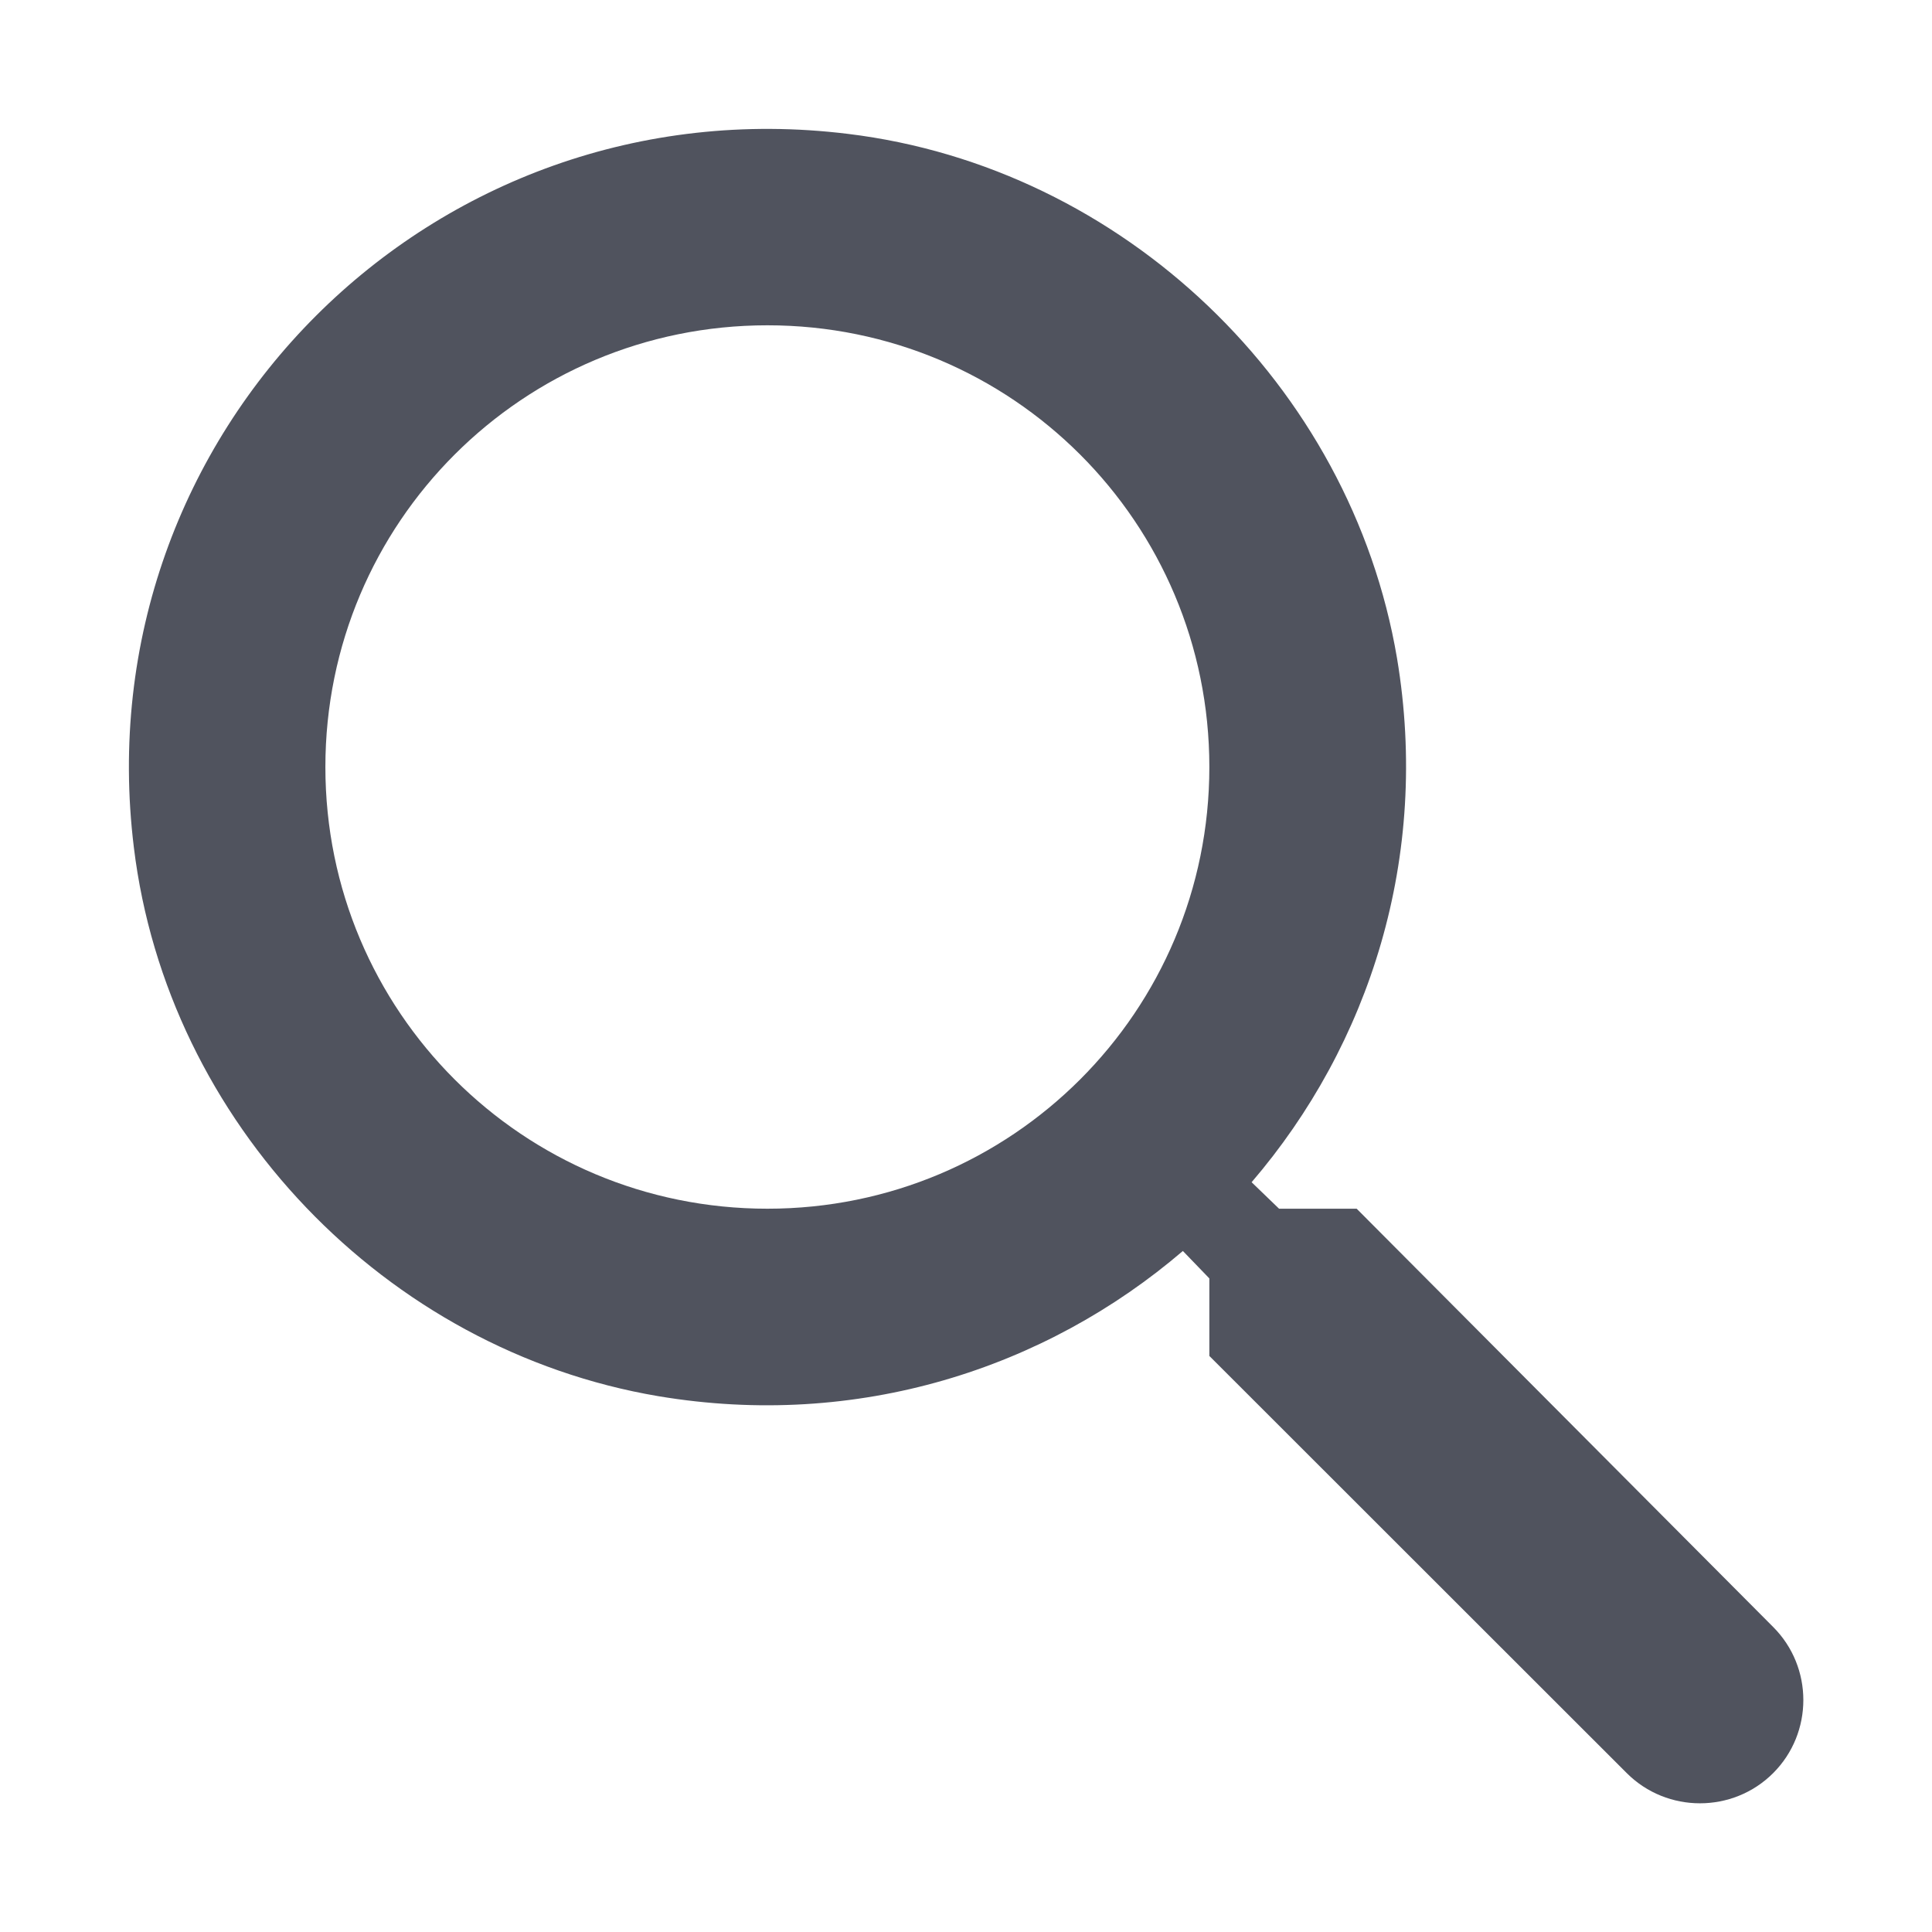
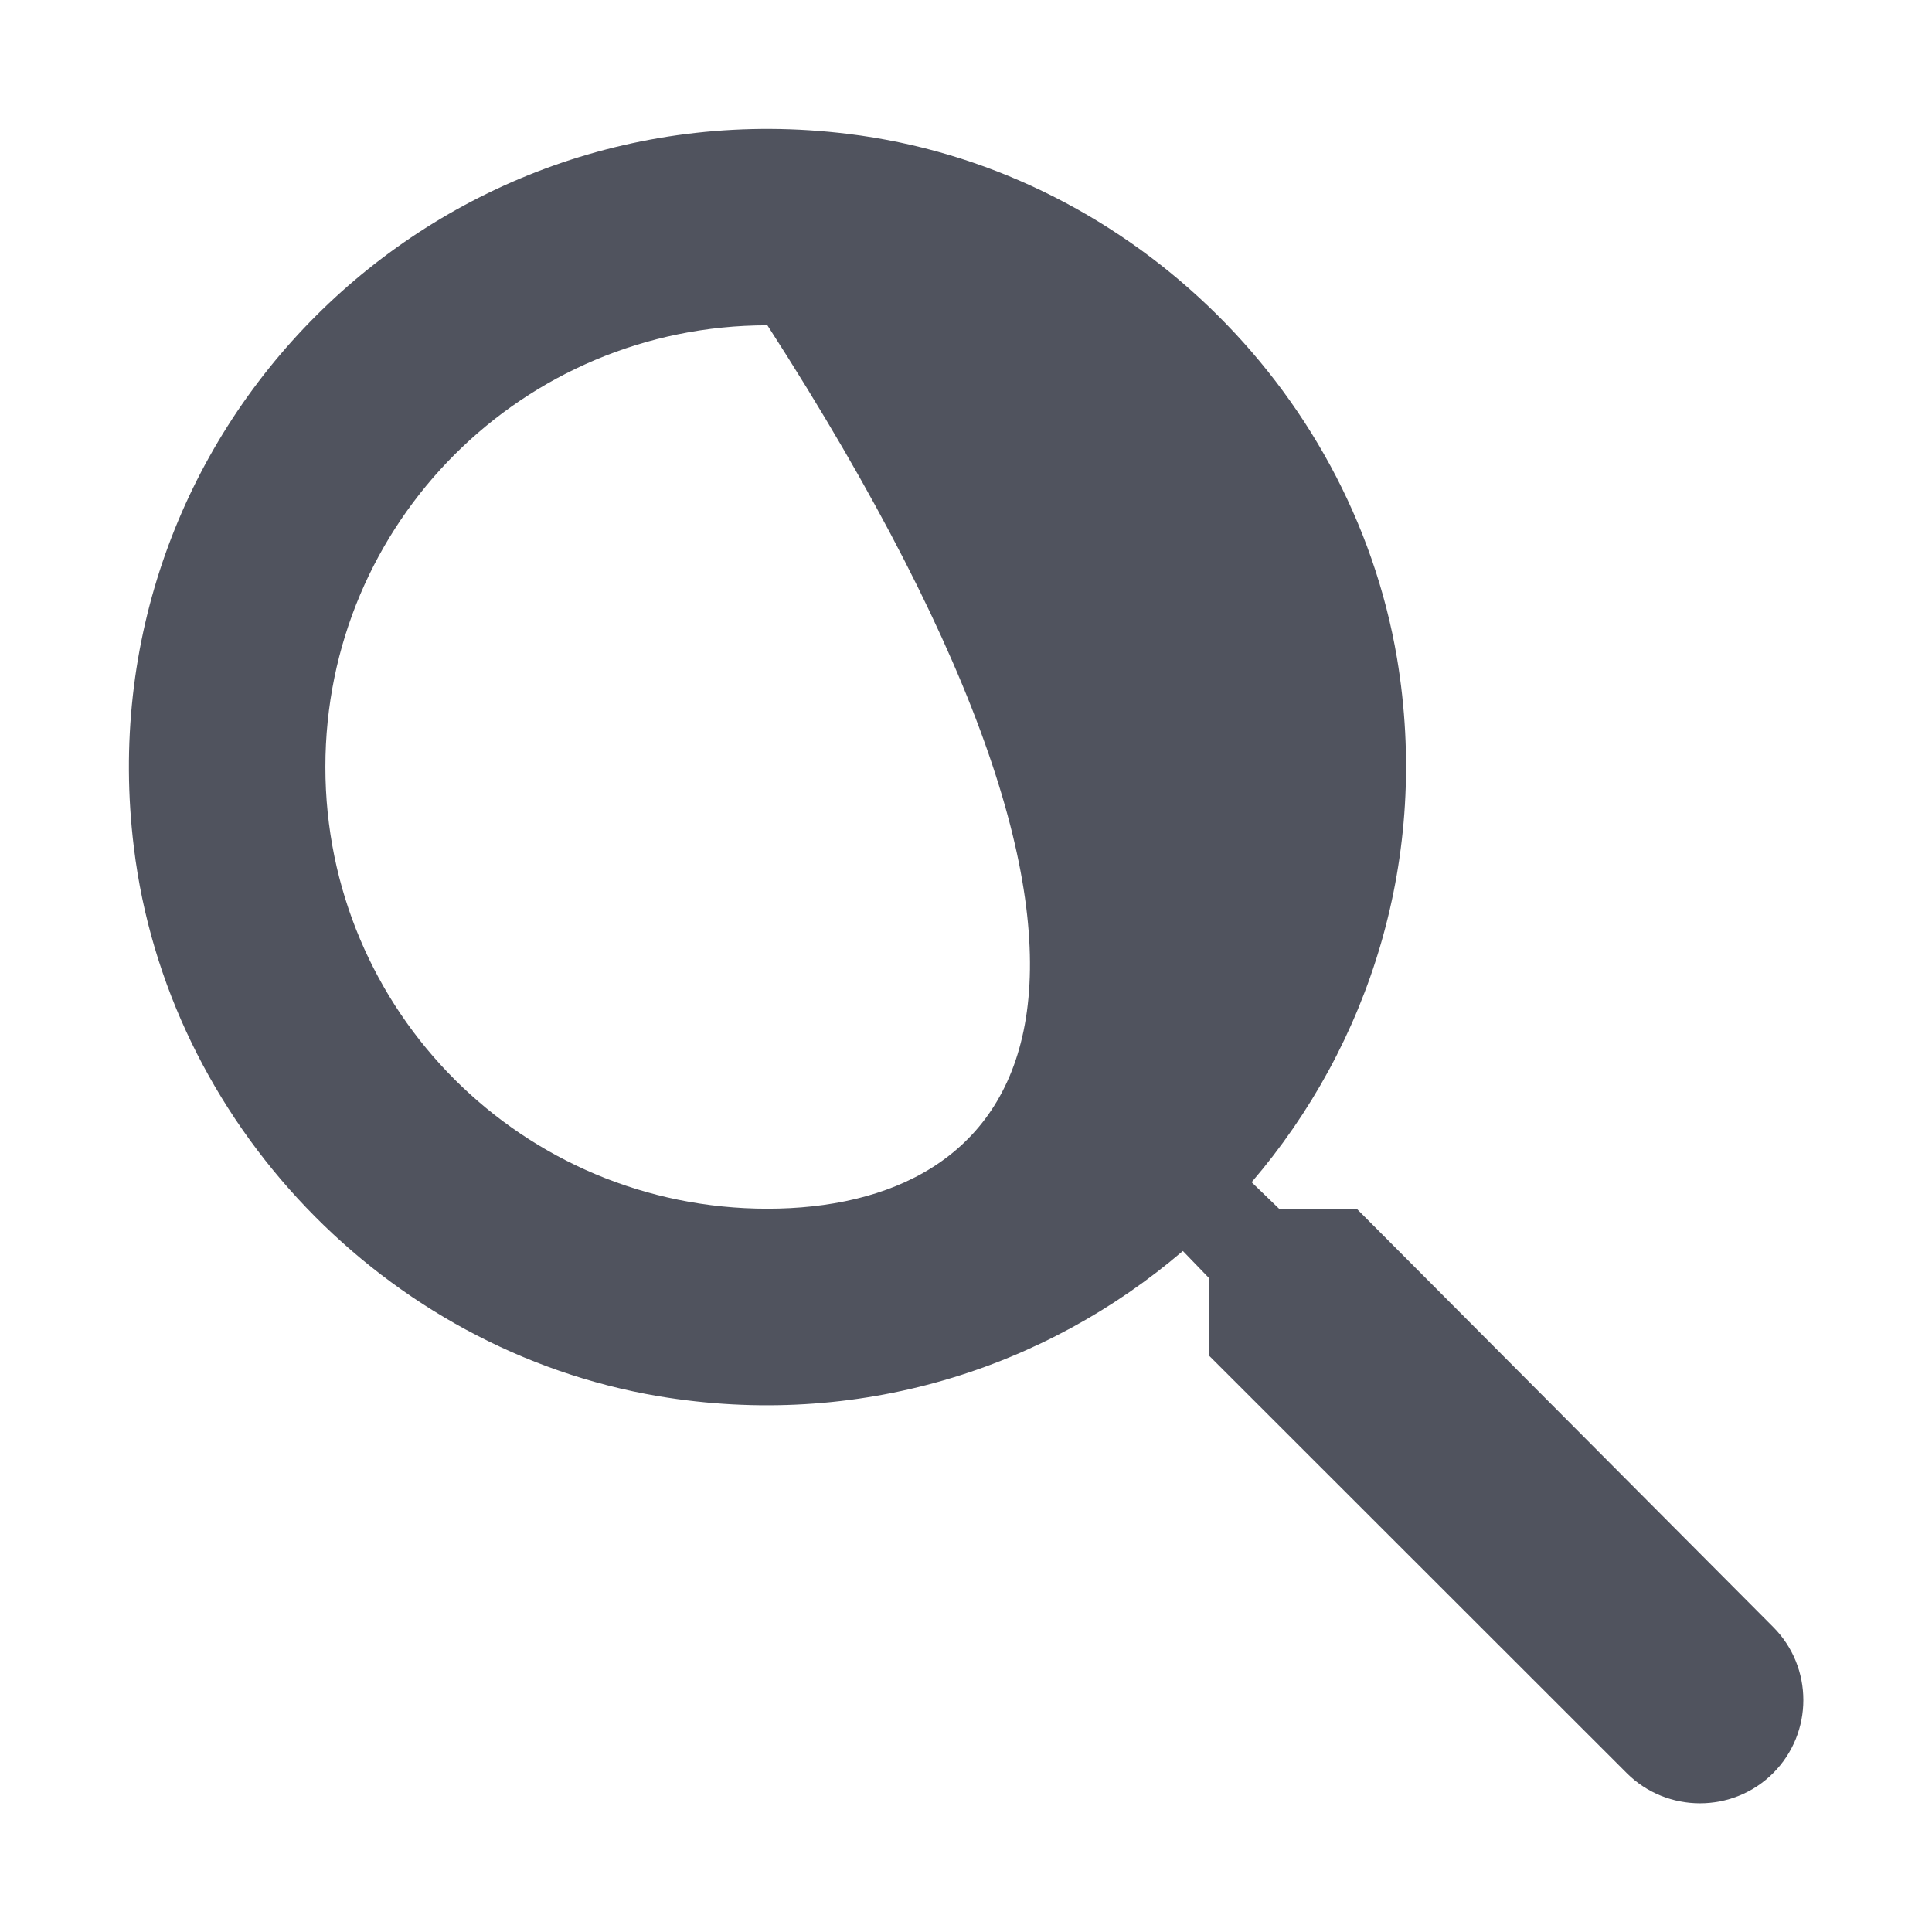
<svg xmlns="http://www.w3.org/2000/svg" width="24" height="24" viewBox="0 0 24 24" fill="none">
  <g clip-path="url(#clip0_1966_17308)">
-     <path d="M16.853 15.015H15.889L15.548 14.686C17.012 12.979 17.768 10.65 17.354 8.175C16.78 4.785 13.95 2.078 10.533 1.663C5.372 1.029 1.029 5.37 1.663 10.528C2.078 13.942 4.787 16.771 8.179 17.344C10.655 17.759 12.986 17.003 14.694 15.54L15.023 15.881V16.844L20.209 22.027C20.709 22.526 21.526 22.526 22.026 22.027C22.527 21.527 22.527 20.71 22.026 20.21L16.853 15.015ZM9.533 15.015C6.495 15.015 4.042 12.564 4.042 9.528C4.042 6.492 6.495 4.041 9.533 4.041C12.571 4.041 15.023 6.492 15.023 9.528C15.023 12.564 12.571 15.015 9.533 15.015Z" fill="#50535E" />
+     <path d="M16.853 15.015H15.889L15.548 14.686C17.012 12.979 17.768 10.65 17.354 8.175C16.78 4.785 13.95 2.078 10.533 1.663C5.372 1.029 1.029 5.37 1.663 10.528C2.078 13.942 4.787 16.771 8.179 17.344C10.655 17.759 12.986 17.003 14.694 15.54L15.023 15.881V16.844L20.209 22.027C20.709 22.526 21.526 22.526 22.026 22.027C22.527 21.527 22.527 20.71 22.026 20.21L16.853 15.015ZM9.533 15.015C6.495 15.015 4.042 12.564 4.042 9.528C4.042 6.492 6.495 4.041 9.533 4.041C15.023 12.564 12.571 15.015 9.533 15.015Z" fill="#50535E" />
  </g>
</svg>